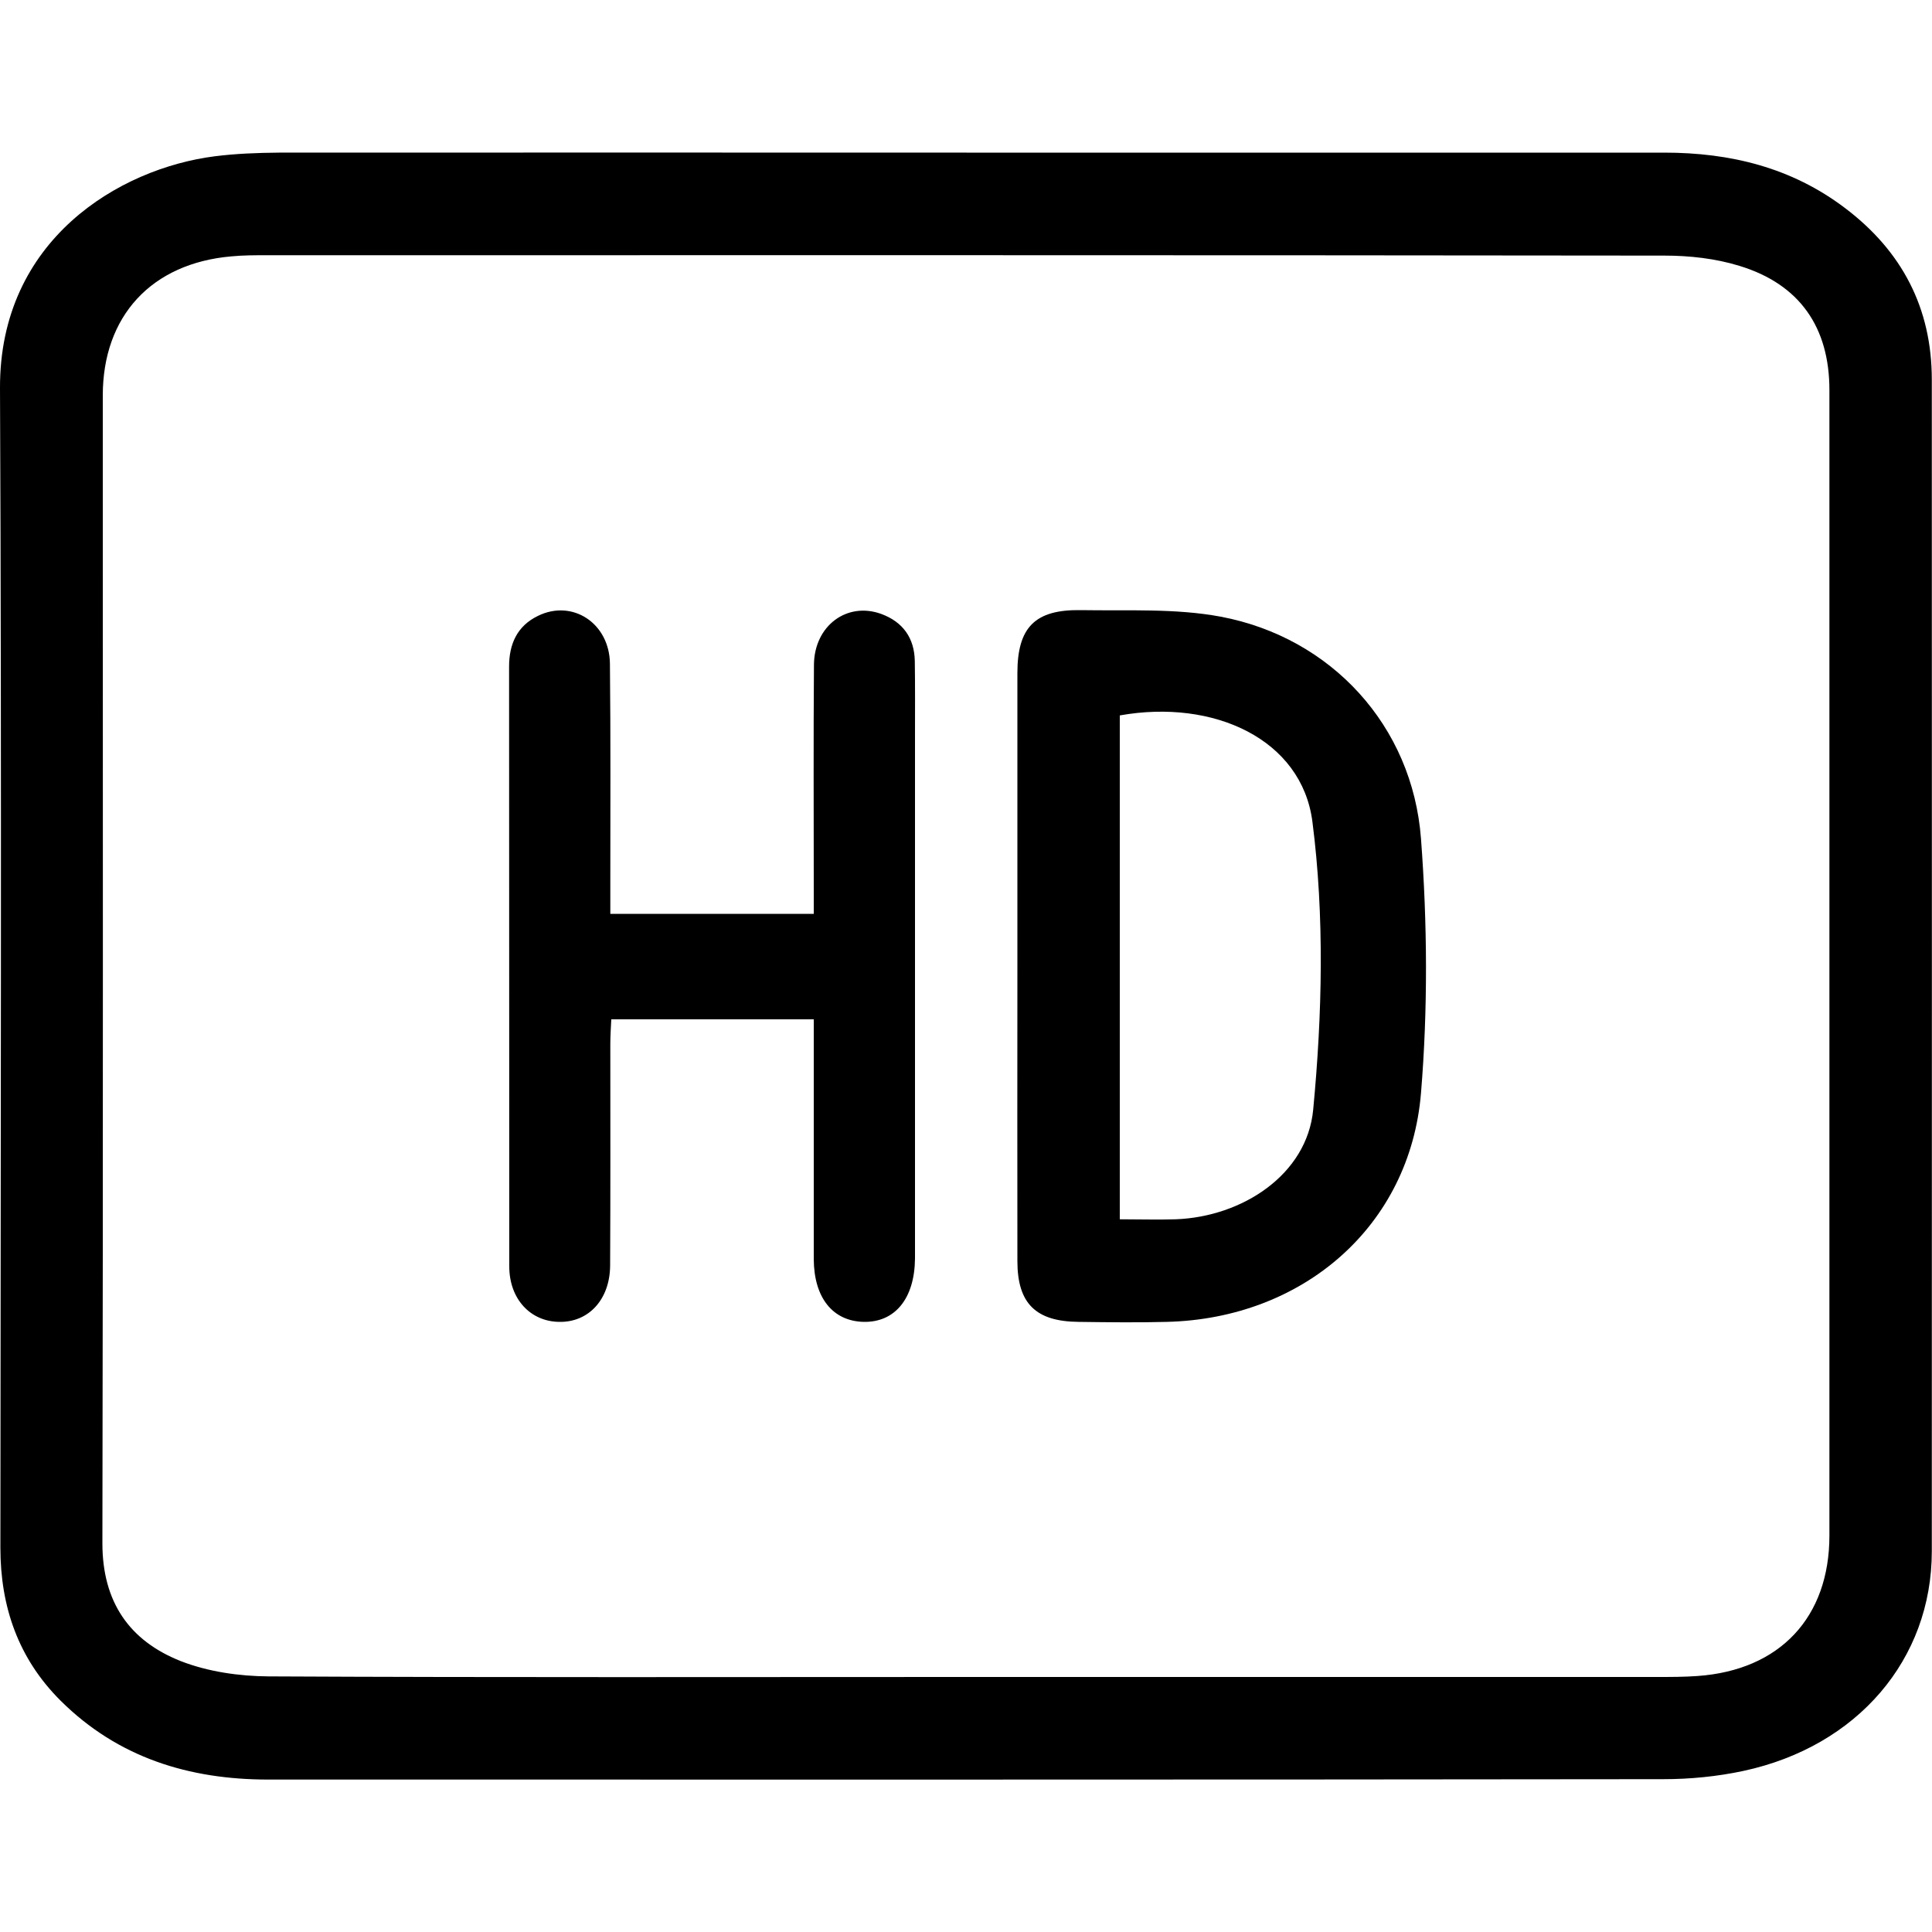
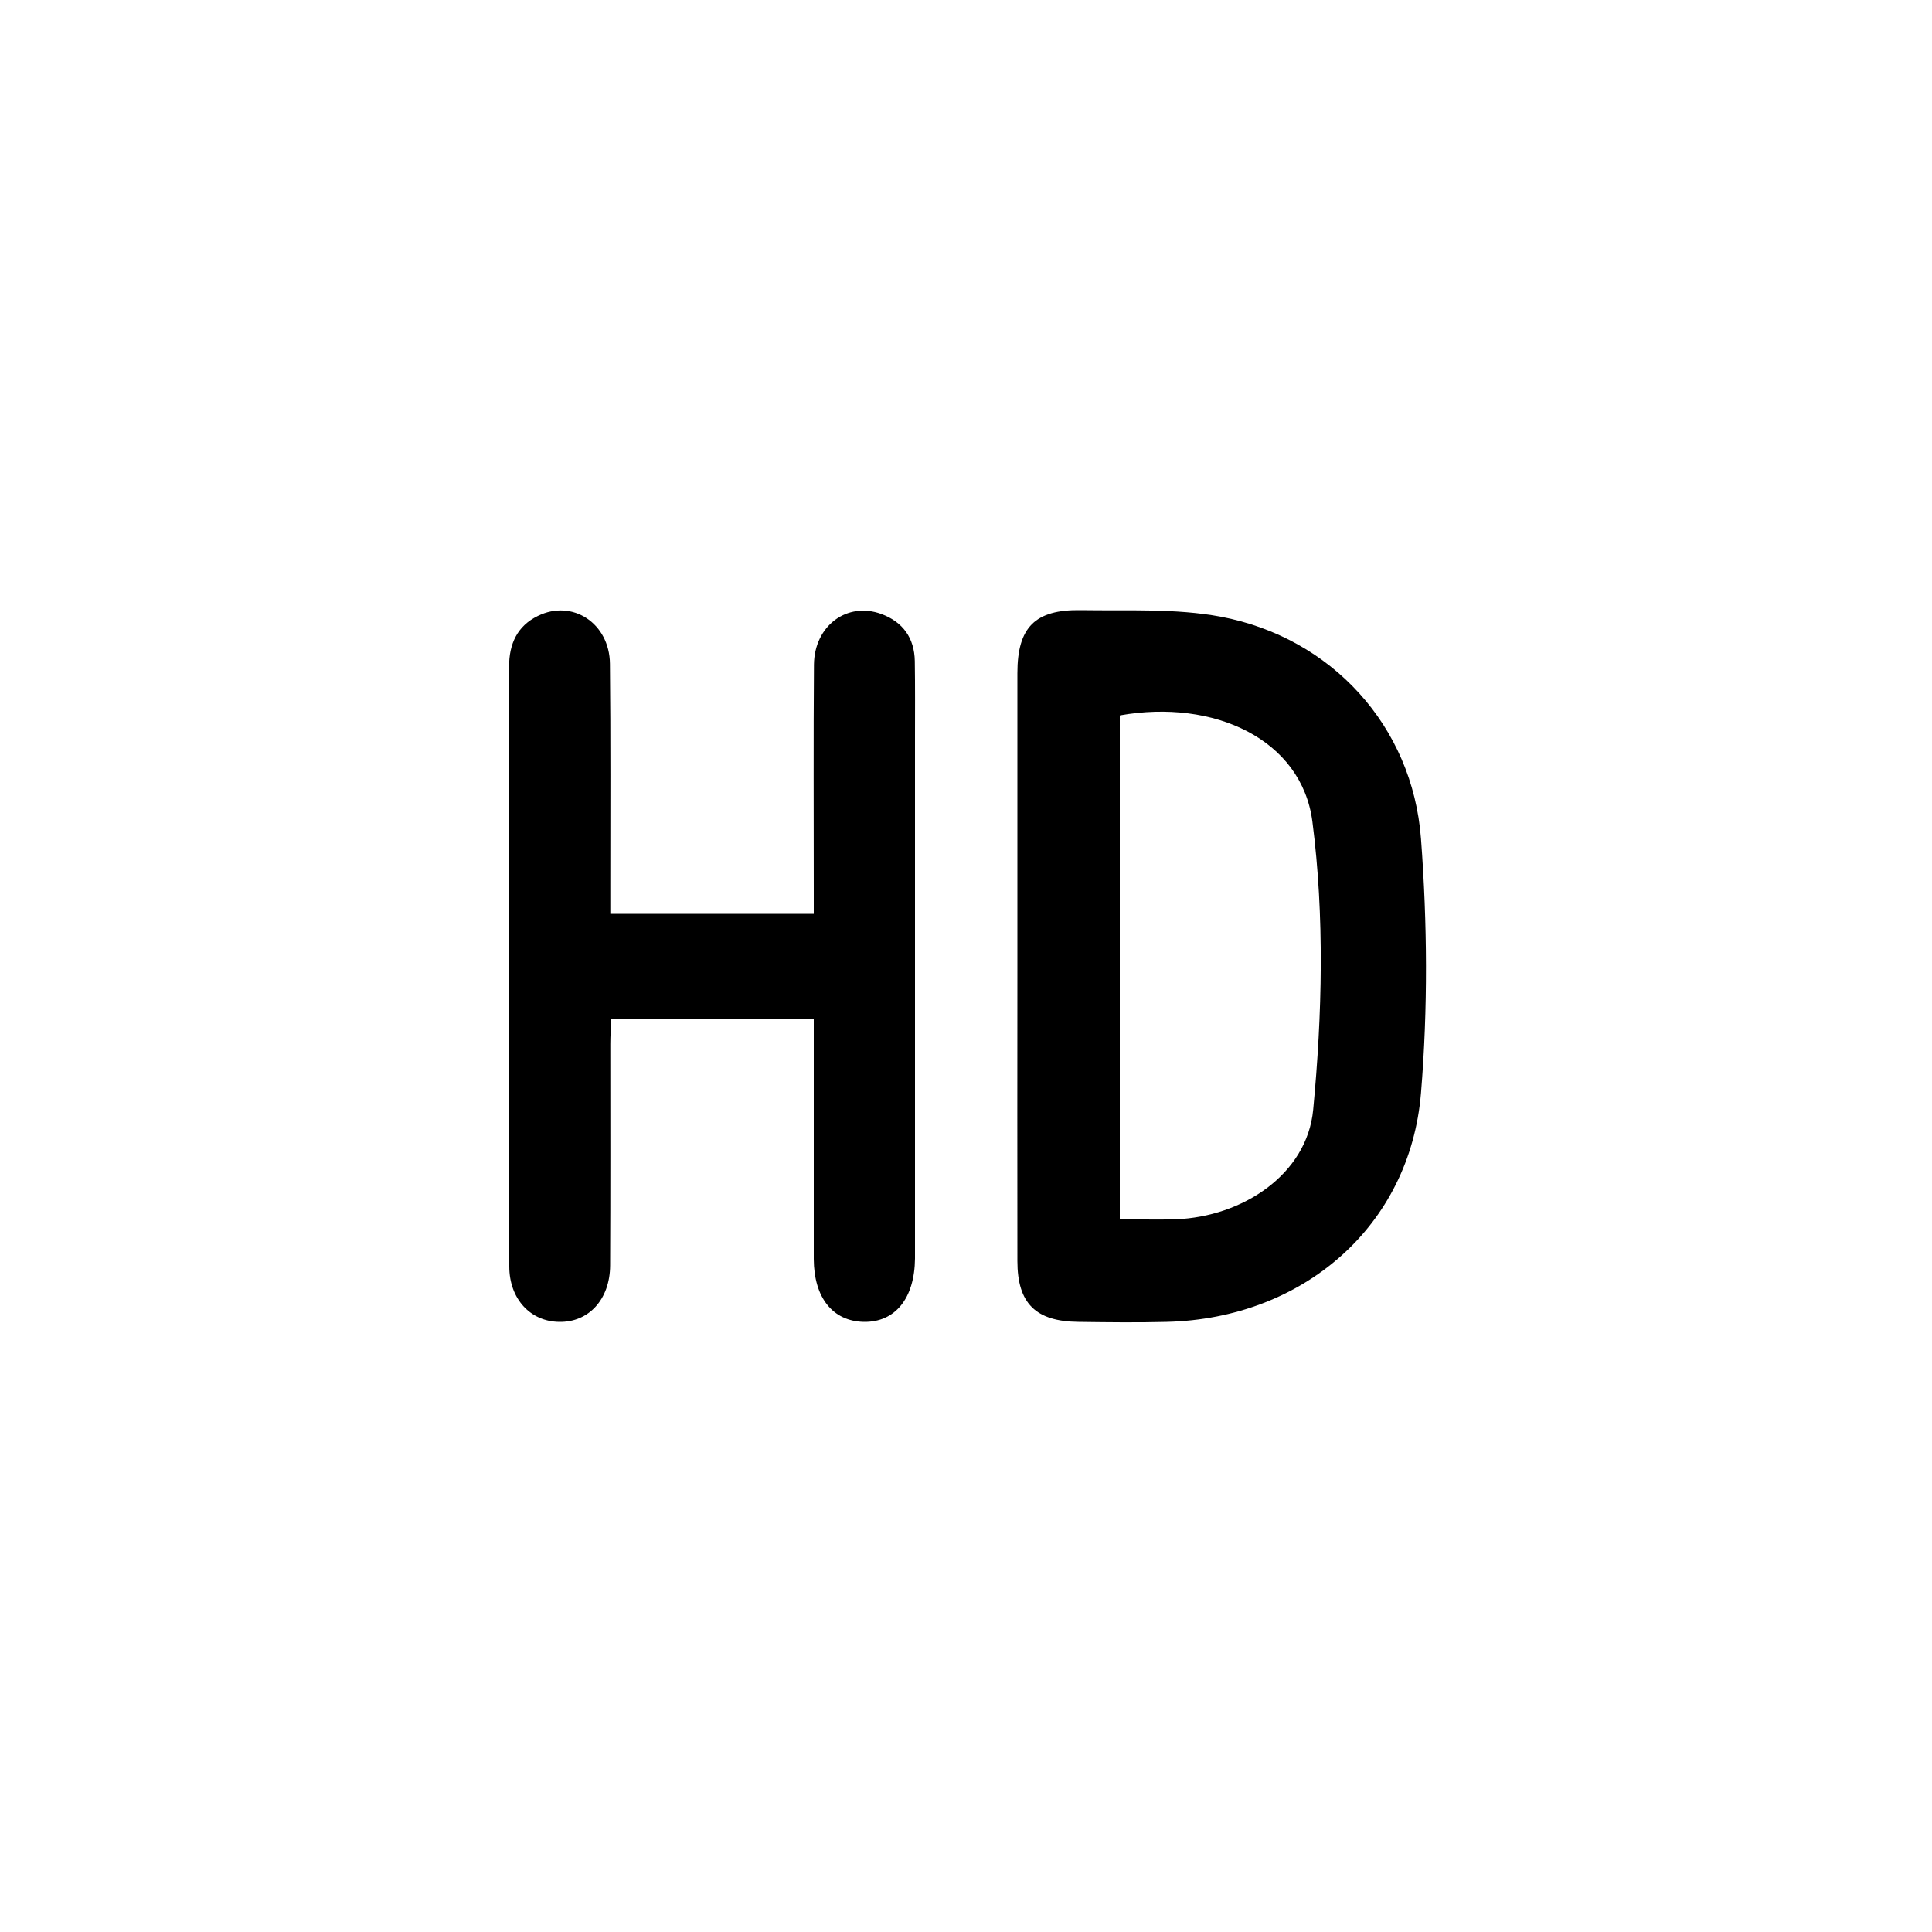
<svg xmlns="http://www.w3.org/2000/svg" version="1.1" viewBox="0 0 1000 1000">
  <g>
    <g id="_Слой_1" data-name="Слой_1">
      <g>
-         <path d="M500.4,79c120.3,0,240.7,0,361,0,34.2,0,65.9,7.7,93.6,28.7,29.5,22.3,44.9,51.8,44.9,88.8,0,202.1.1,404.3,0,606.4,0,56-38.5,101-97.4,113.7-13.5,2.9-27.7,4.3-41.5,4.3-240.7.3-481.4.2-722.1.2-41,0-77.8-11.3-107.5-40.8C9.5,858.5.2,831.7.2,801.1.3,601,.9,400.9,0,200.9c-.3-76.8,61.8-113.7,111.1-120,11-1.4,22.1-1.8,33.2-1.9,118.7-.1,237.4,0,356.1,0ZM500.3,868c119.1,0,238.3,0,357.4,0,7,0,14,0,20.9-.5,42.7-3,68.3-30.4,68.3-72.7,0-197.6,0-395.3,0-592.9,0-32.5-15.4-54.8-46.6-64.3-12.3-3.8-25.8-5.3-38.7-5.3-241.1-.3-482.3-.2-723.4-.2-6.2,0-12.3,0-18.5.6-41.3,3.6-66.5,30.9-66.5,72,0,198,.2,396.1-.2,594.1,0,30.4,14,50.5,40.6,61,14.1,5.5,30.3,7.8,45.5,7.9,120.4.6,240.7.3,361.1.3Z" />
        <path d="M526.6,500c0-50.5,0-101,0-151.6,0-23.7,9.1-33,32.9-32.6,24.2.4,48.9-1,72.4,3.4,57.1,10.8,99.2,56.4,103.6,114.9,3.3,43.7,3.6,88.1,0,131.7-5.7,68.9-61.1,116.7-131.6,118.4-15.2.4-30.4.2-45.6,0-22.2-.2-31.7-9.5-31.7-31.5-.1-50.9,0-101.9,0-152.8ZM579.6,631.1c10.3,0,19.6.3,29,0,34.4-1.3,67.9-23.1,71.1-56.7,4.7-49.4,5.9-100.1-.4-149.1-5.5-42.6-51-63.7-99.7-55v260.9Z" />
        <path d="M315.8,473h105.4c0-4.5,0-8.9,0-13.2,0-38.6-.2-77.2.1-115.8.2-20.2,17.2-32.7,34.9-26.2,11.1,4.1,17.1,12.4,17.3,24.4.2,13.1.1,26.3.1,39.4,0,87.1,0,174.2,0,261.2,0,2.9,0,5.8,0,8.6-.2,20.7-10.3,33.1-26.6,32.8-16-.4-25.7-12.5-25.8-32.5,0-41,0-82.1,0-124.1h-104.8c-.2,4.1-.5,8.5-.5,12.8,0,38.2.1,76.4-.1,114.6-.1,17.6-11.1,29.5-26.4,29.2-14.9-.2-25.8-11.9-25.8-28.7-.1-103.5,0-207-.1-310.5,0-11.7,4.2-21,14.9-26.2,17.8-8.8,37.1,3.7,37.3,24.8.4,38.2.2,76.4.2,114.6,0,4.5,0,8.9,0,14.9Z" />
      </g>
    </g>
  </g>
</svg>